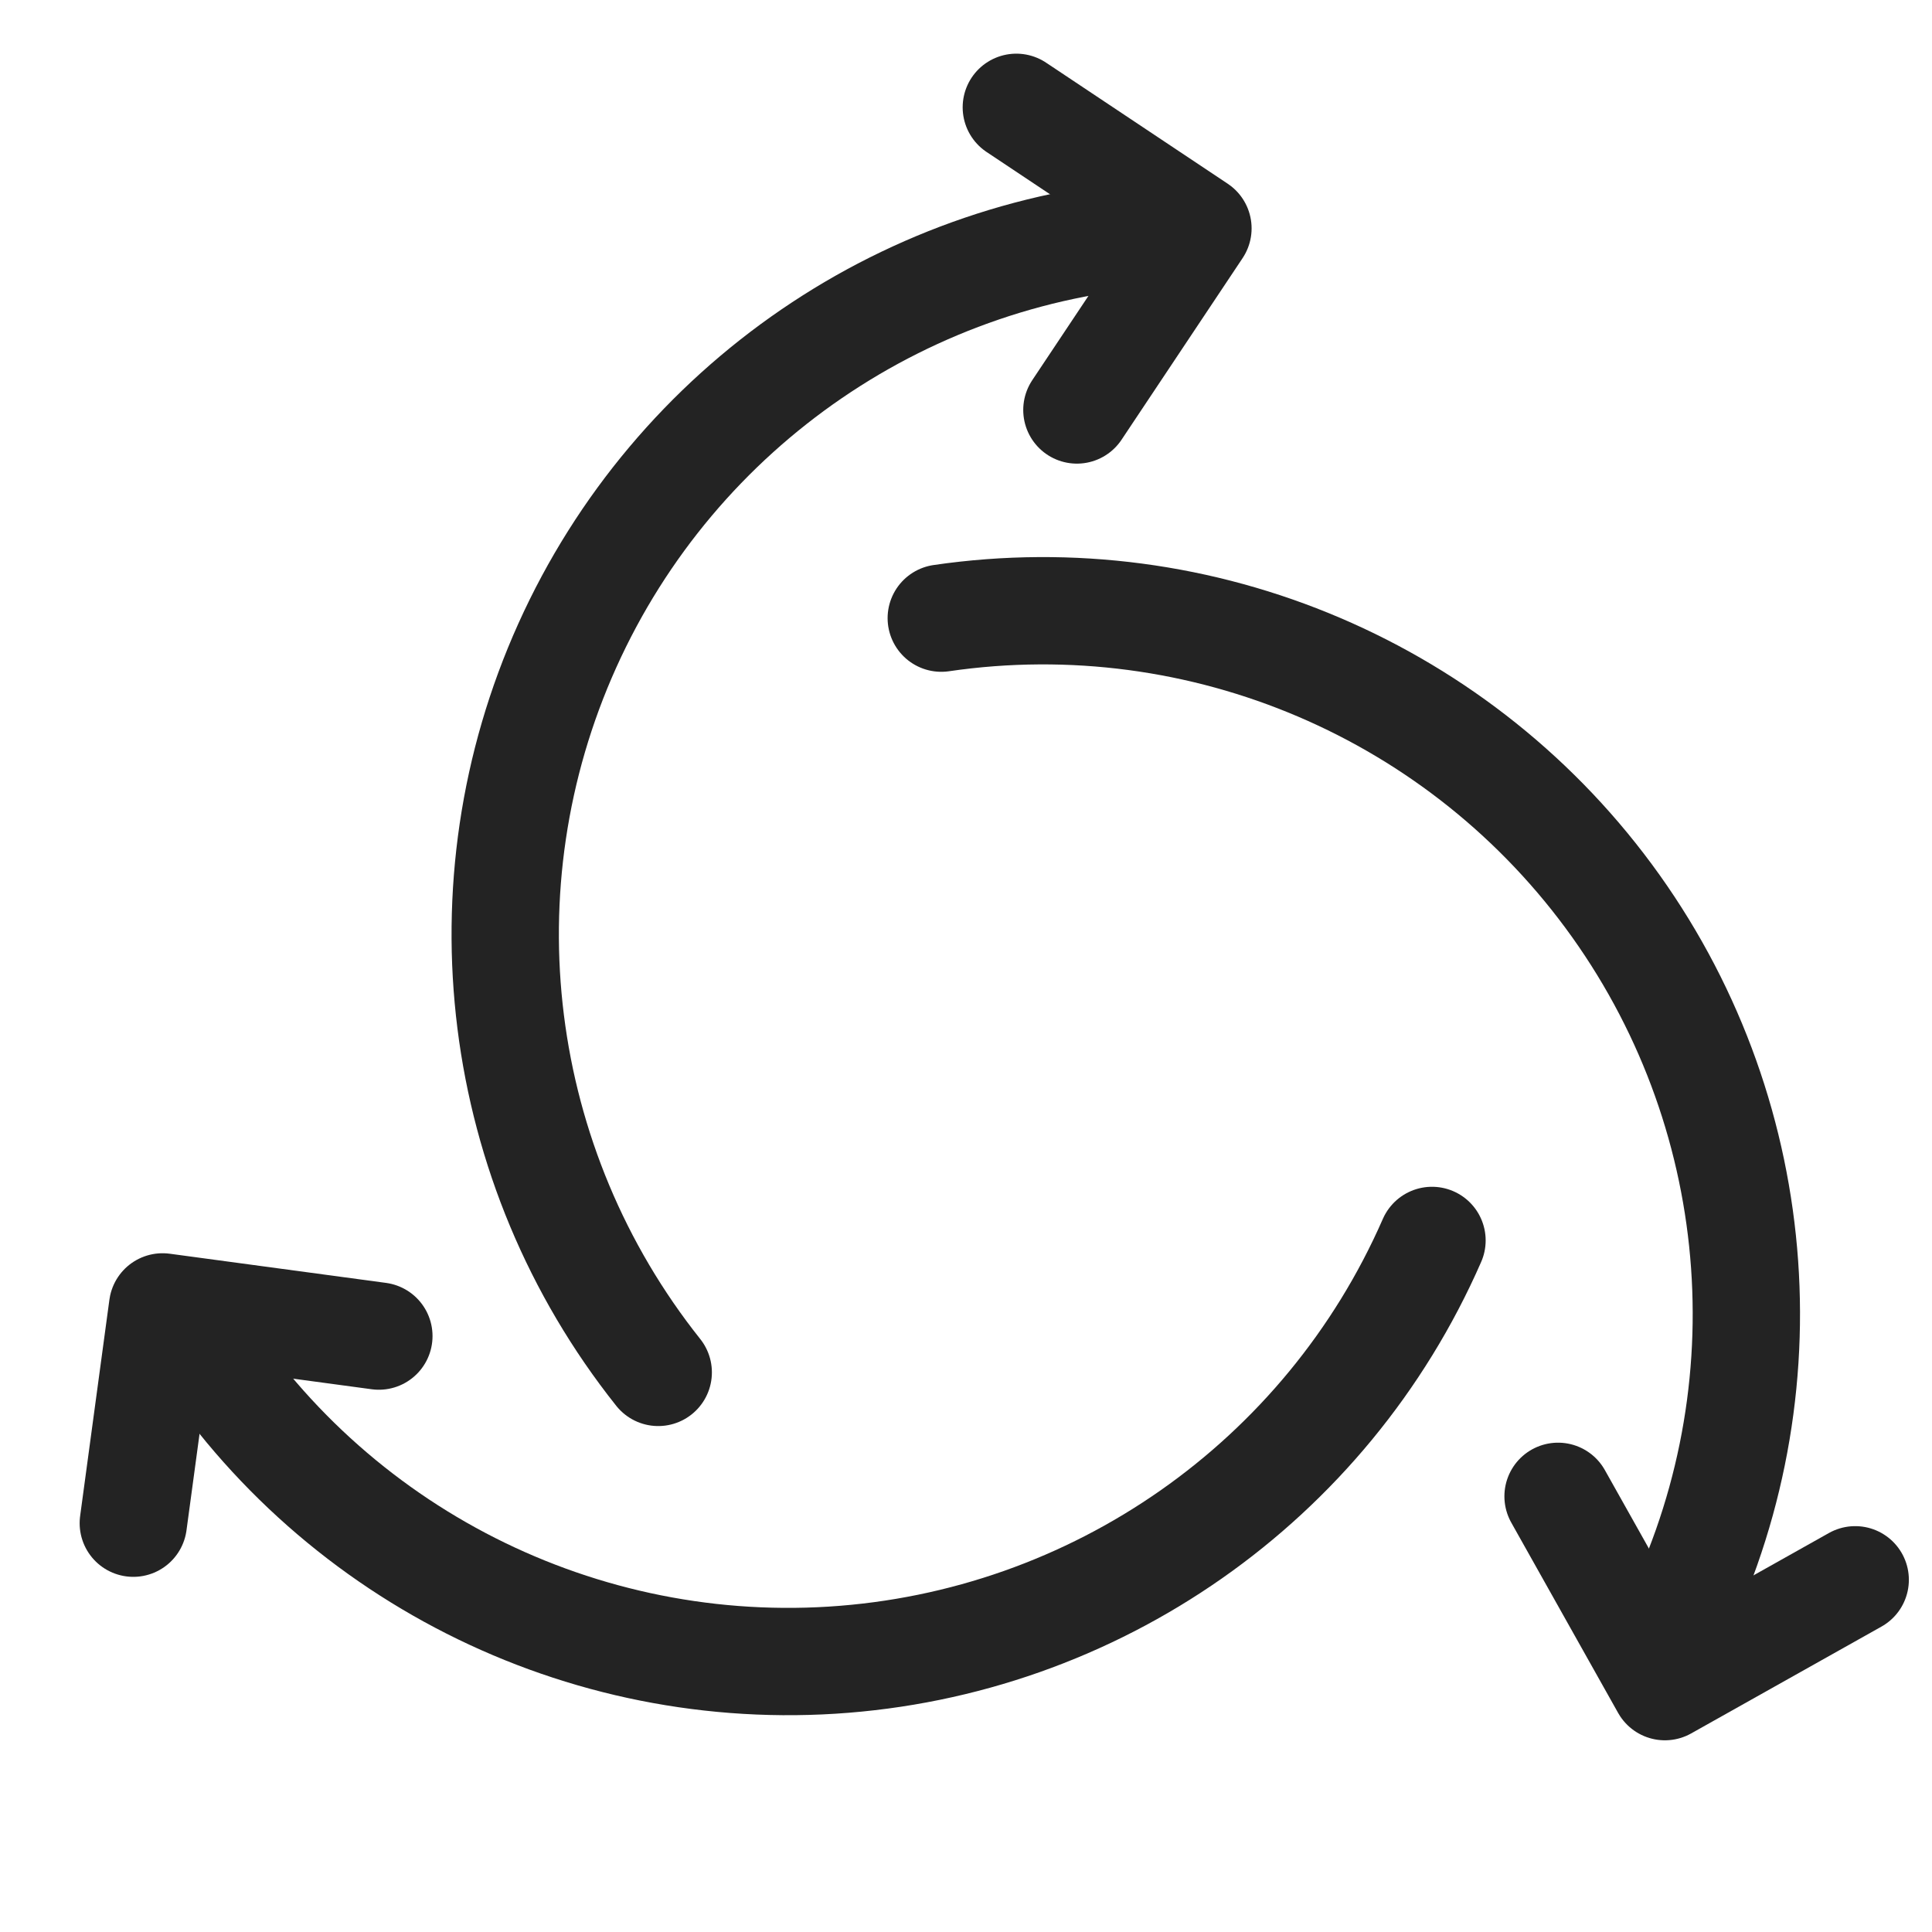
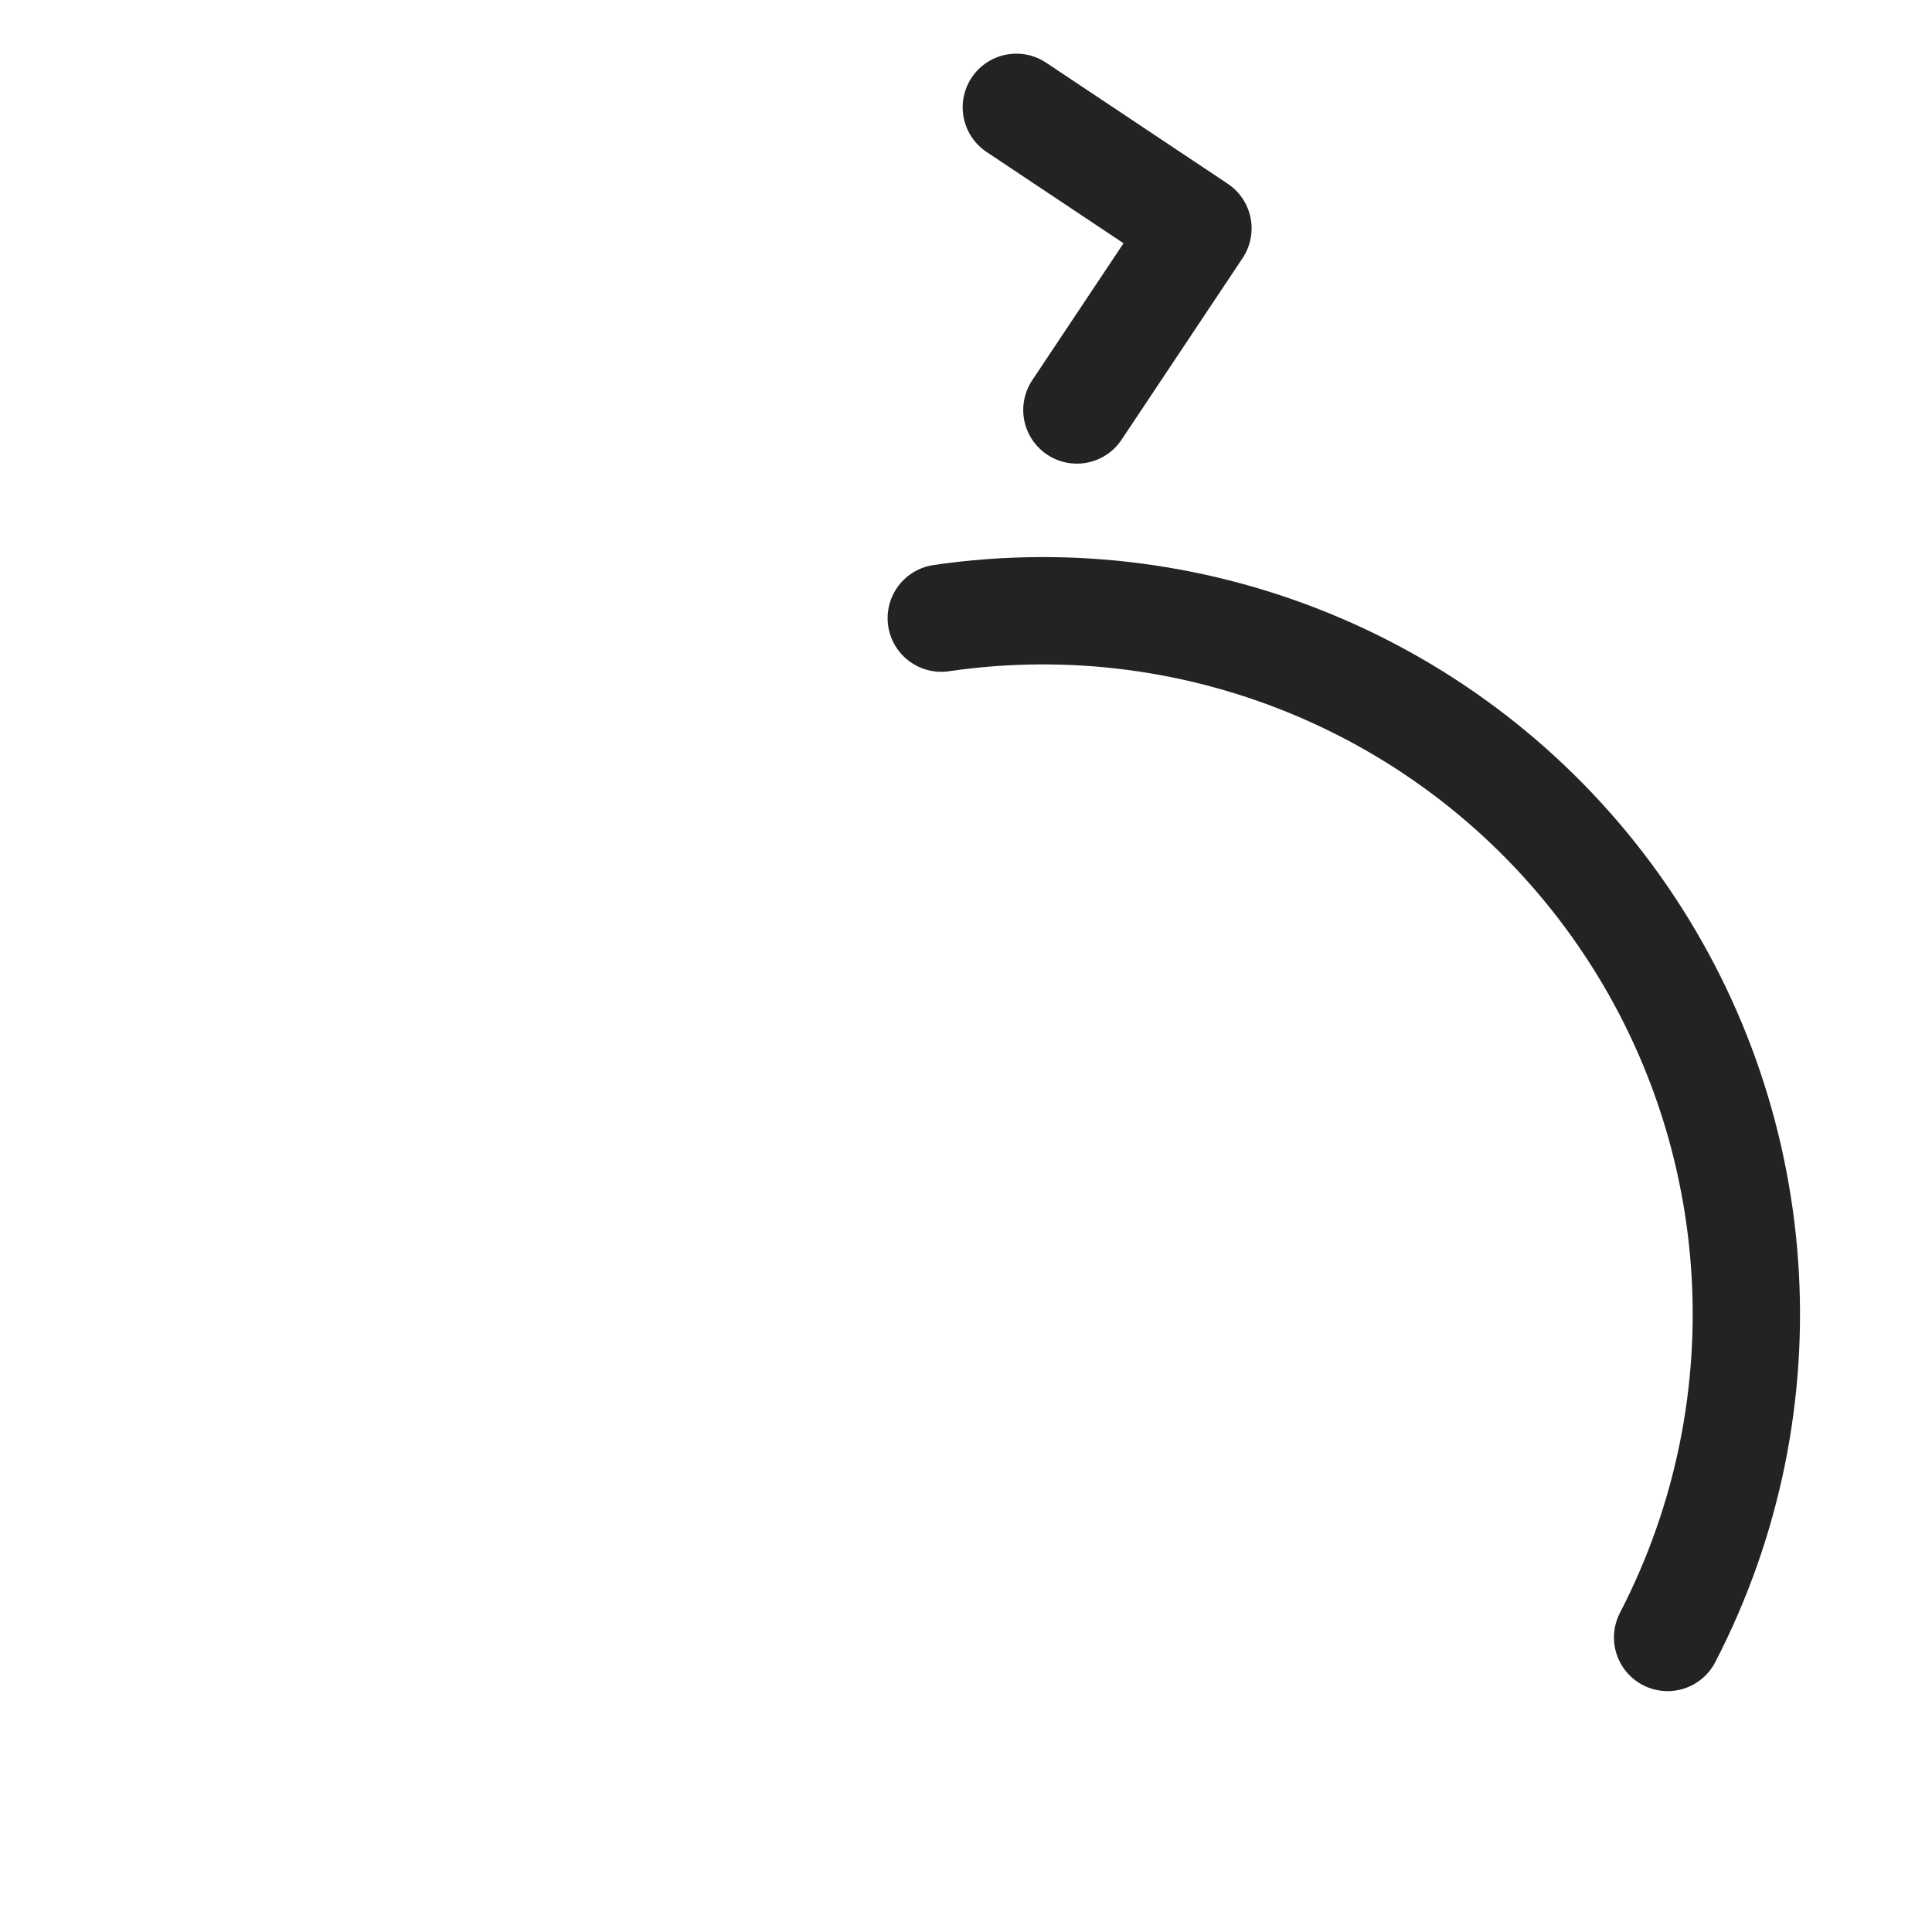
<svg xmlns="http://www.w3.org/2000/svg" fill="none" viewBox="0 0 20 20" height="20" width="20">
-   <path stroke-linejoin="round" stroke-linecap="round" stroke-width="1.111" stroke="#232323" d="M6.814 14.207C5.116 12.073 4.752 9.168 5.873 6.682C6.994 4.195 9.41 2.543 12.134 2.402" />
  <path stroke-linejoin="round" stroke-linecap="round" stroke-width="1.111" stroke="#232323" d="M9.744 6.399C12.446 6.004 15.142 7.155 16.727 9.379C18.311 11.602 18.519 14.526 17.263 16.951" />
-   <path stroke-linejoin="round" stroke-linecap="round" stroke-width="1.111" stroke="#232323" d="M14.824 12.841C13.731 15.338 11.334 17.015 8.613 17.186C5.893 17.356 3.305 15.991 1.91 13.649" />
  <path stroke-linejoin="round" stroke-linecap="round" stroke-width="1.111" stroke="#232323" d="M10.521 1.111L12.401 2.364L11.148 4.244" />
-   <path stroke-linejoin="round" stroke-linecap="round" stroke-width="1.111" stroke="#232323" d="M19.205 16.354L17.235 17.46L16.129 15.49" />
-   <path stroke-linejoin="round" stroke-linecap="round" stroke-width="1.111" stroke="#232323" d="M1.38 15.768L1.683 13.529L3.922 13.831" />
</svg>